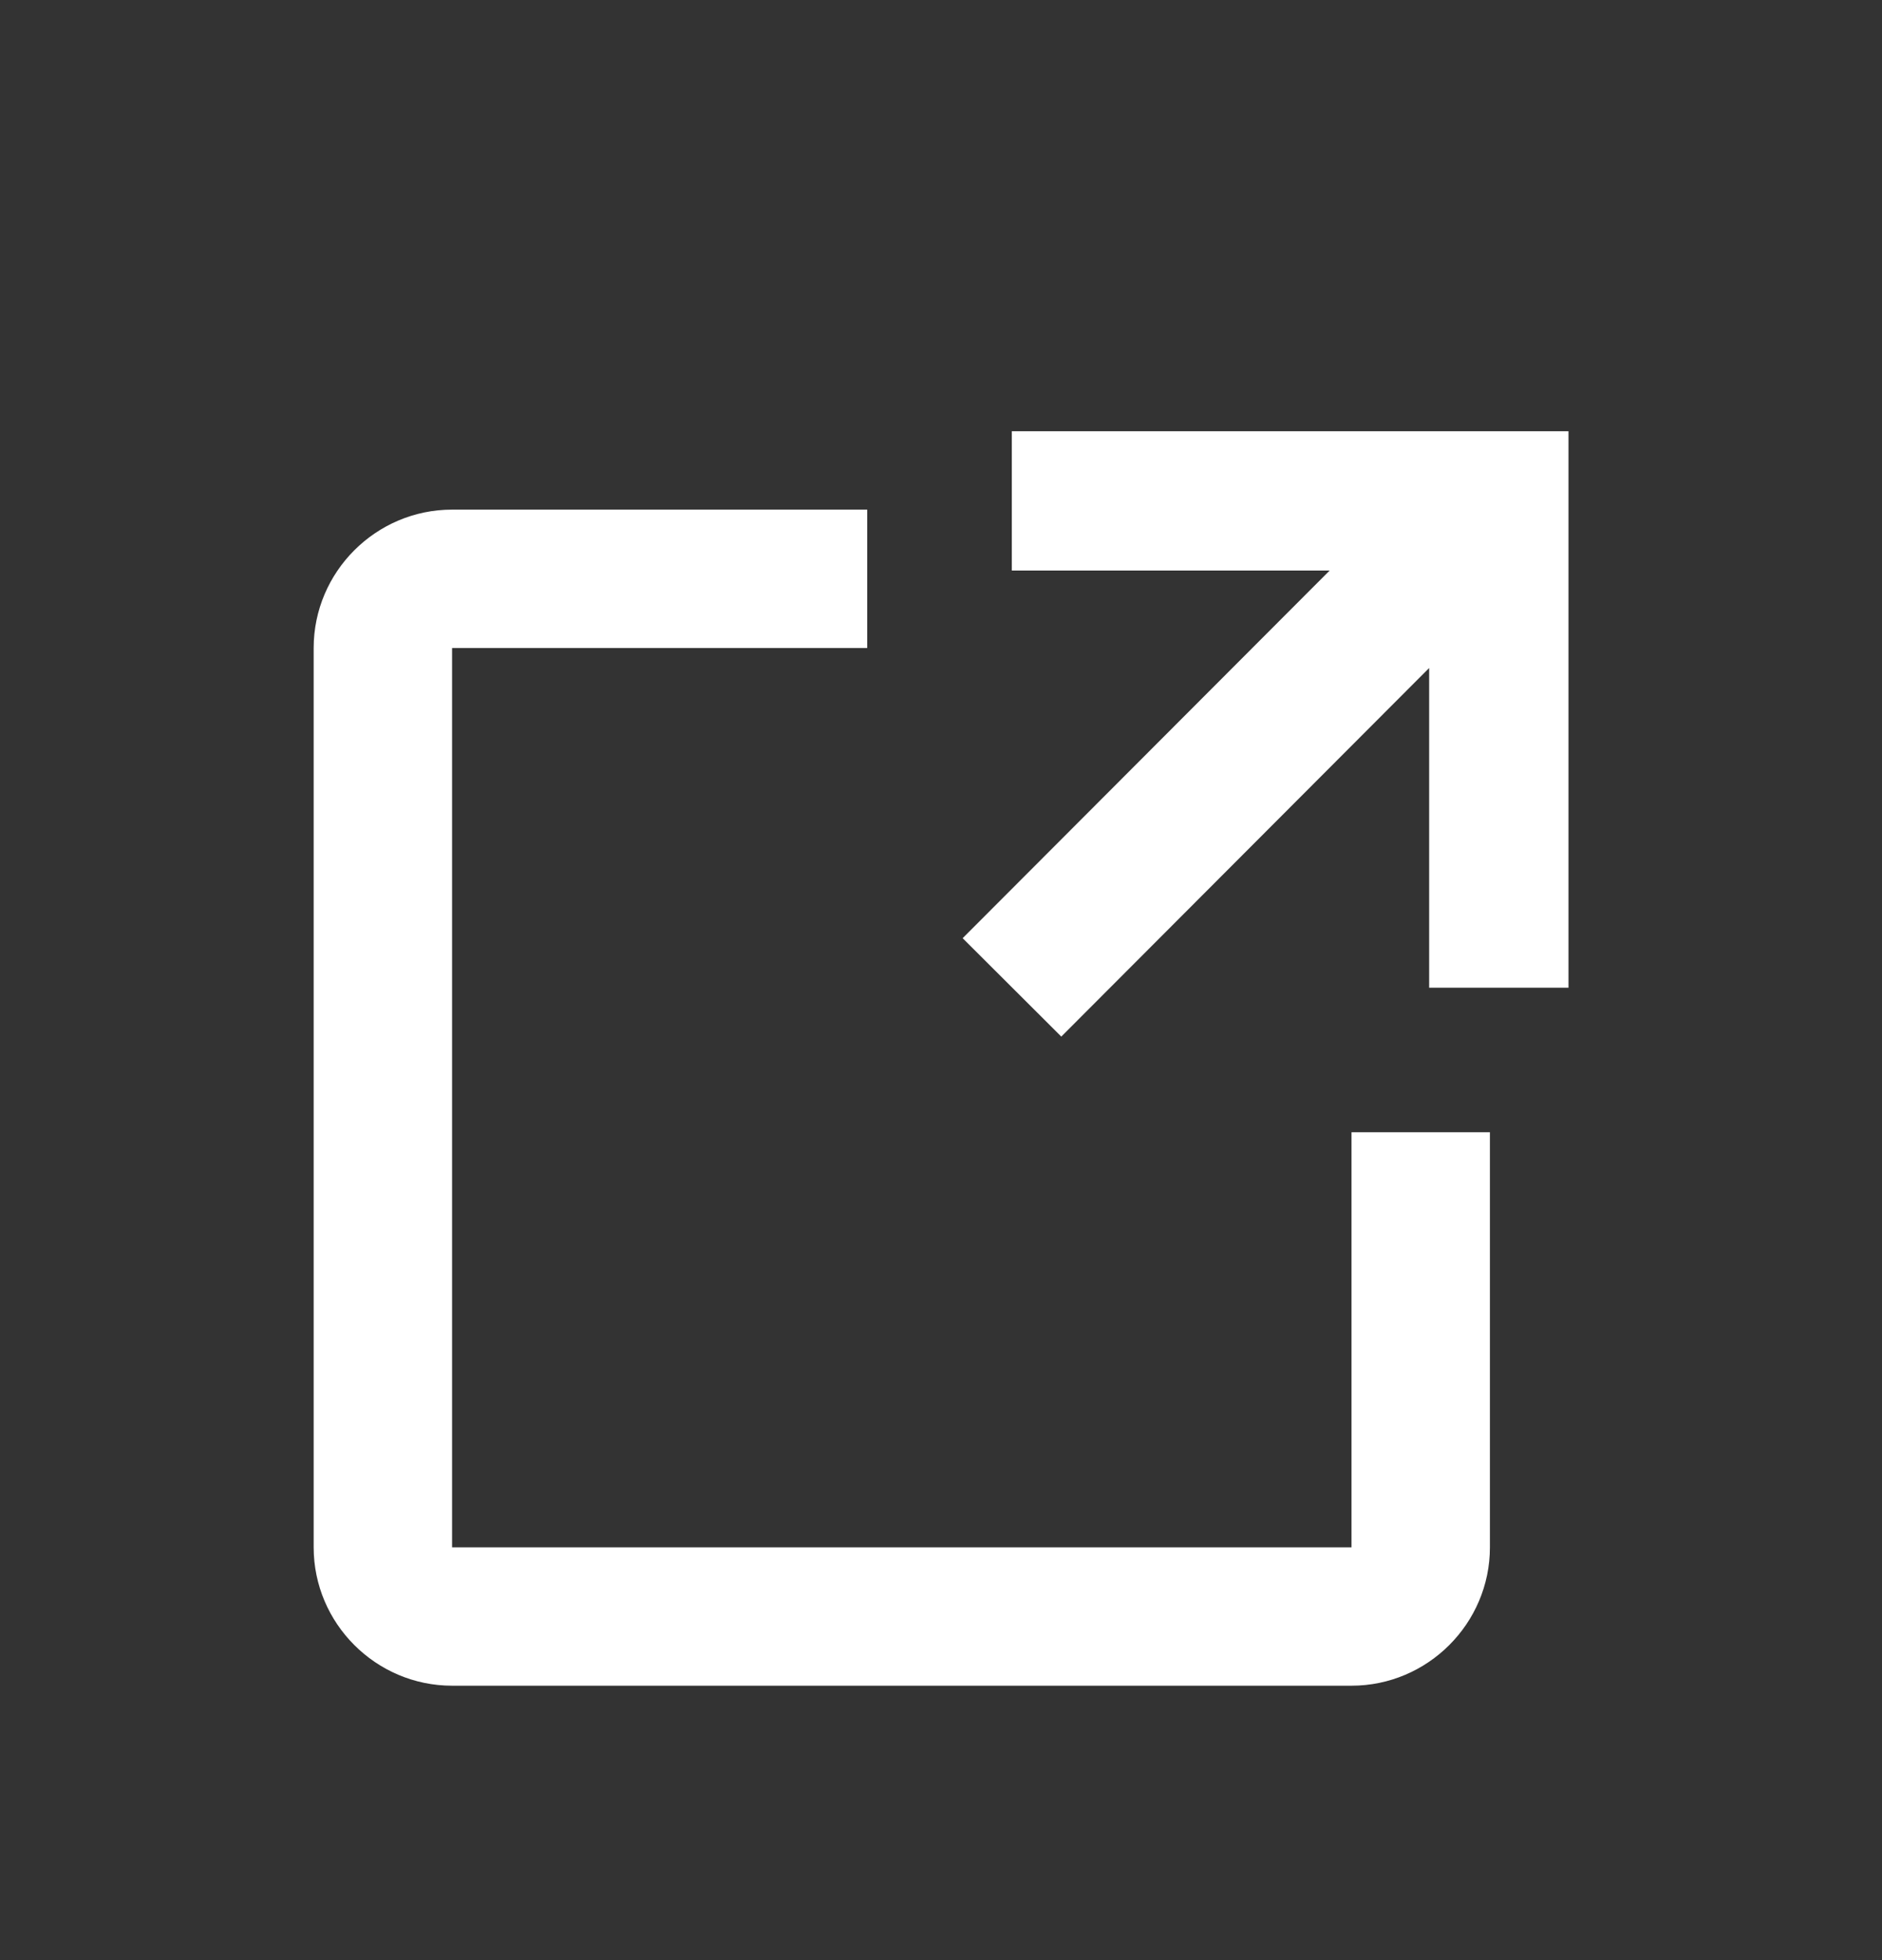
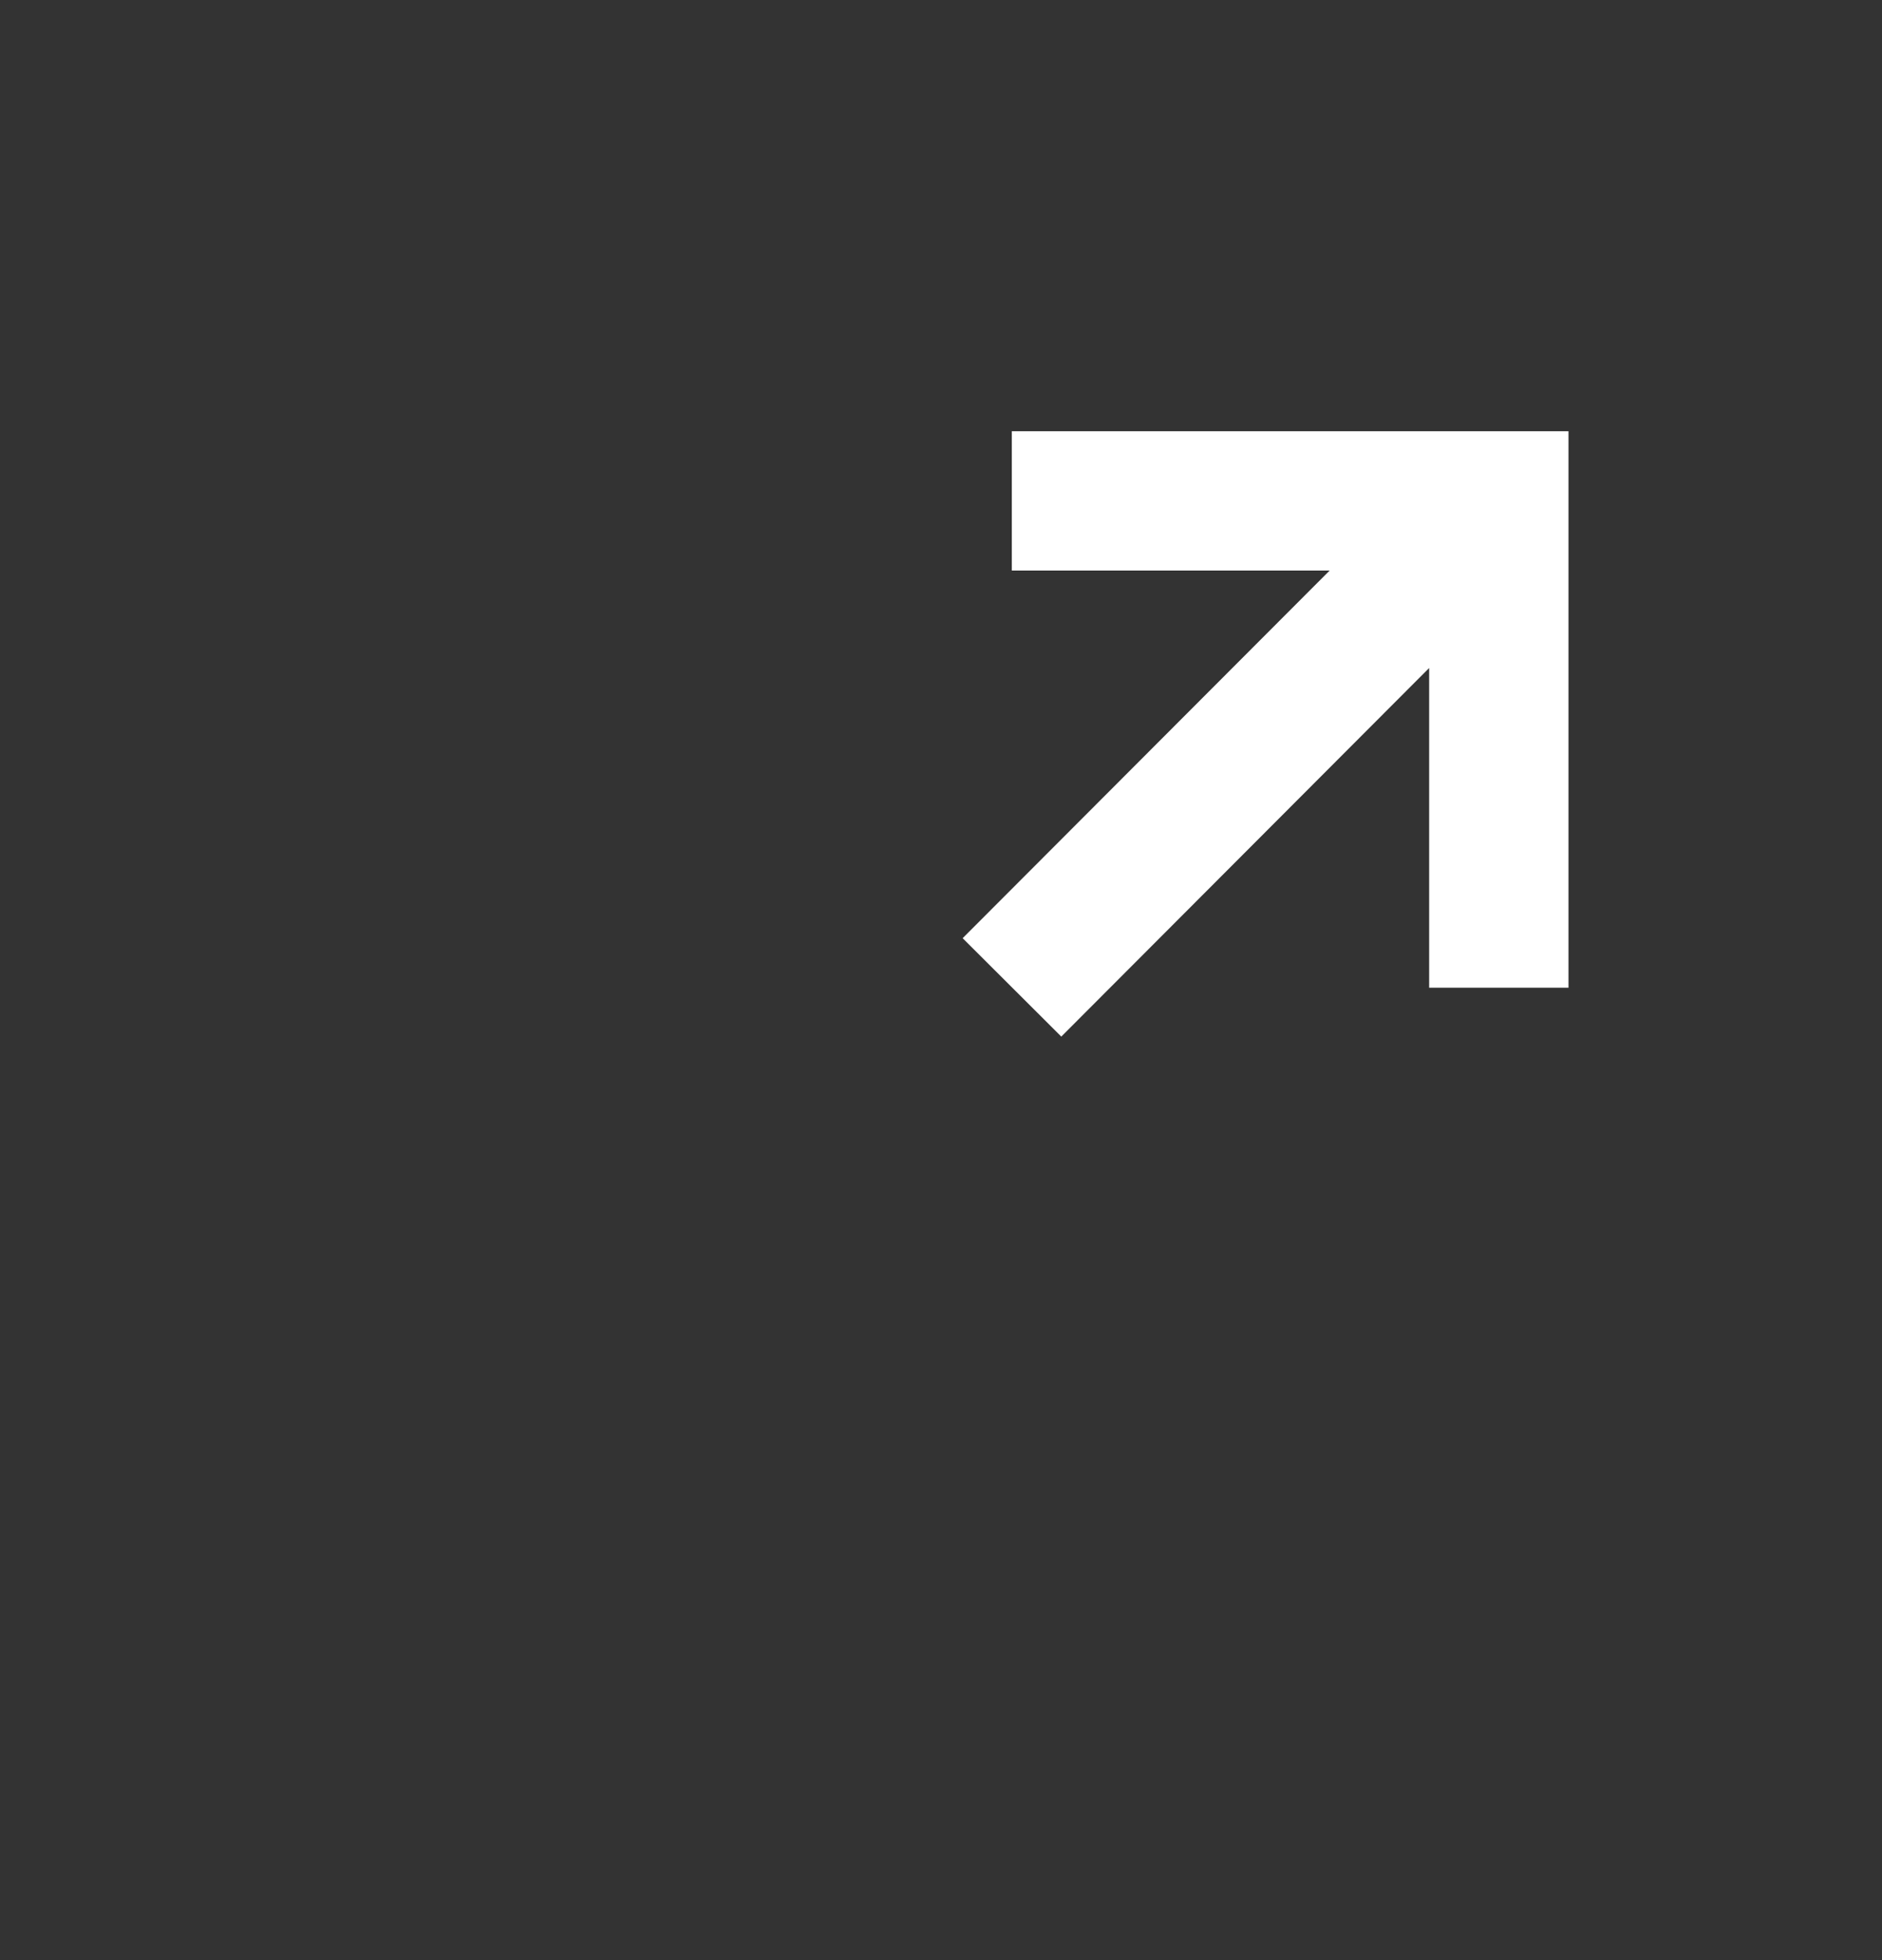
<svg xmlns="http://www.w3.org/2000/svg" width="24" height="25" viewBox="0 0 24 25" fill="none">
  <rect x="0" y="0" width="24" height="25" fill="#333333" stroke="none" />
  <path d="M20.002 12.598H18.225V8.52L13.534 13.221L12.276 11.966L16.956 7.277H12.903V5.5H20.002V12.598Z" fill="white" />
-   <path d="M17.235 14.441V19.735H5.765V8.265H11.059V6.5H5.765C4.794 6.5 4 7.294 4 8.265V19.735C4 20.706 4.794 21.5 5.765 21.5H17.235C18.206 21.5 19 20.706 19 19.735V14.441H17.235Z" fill="white" />
</svg>